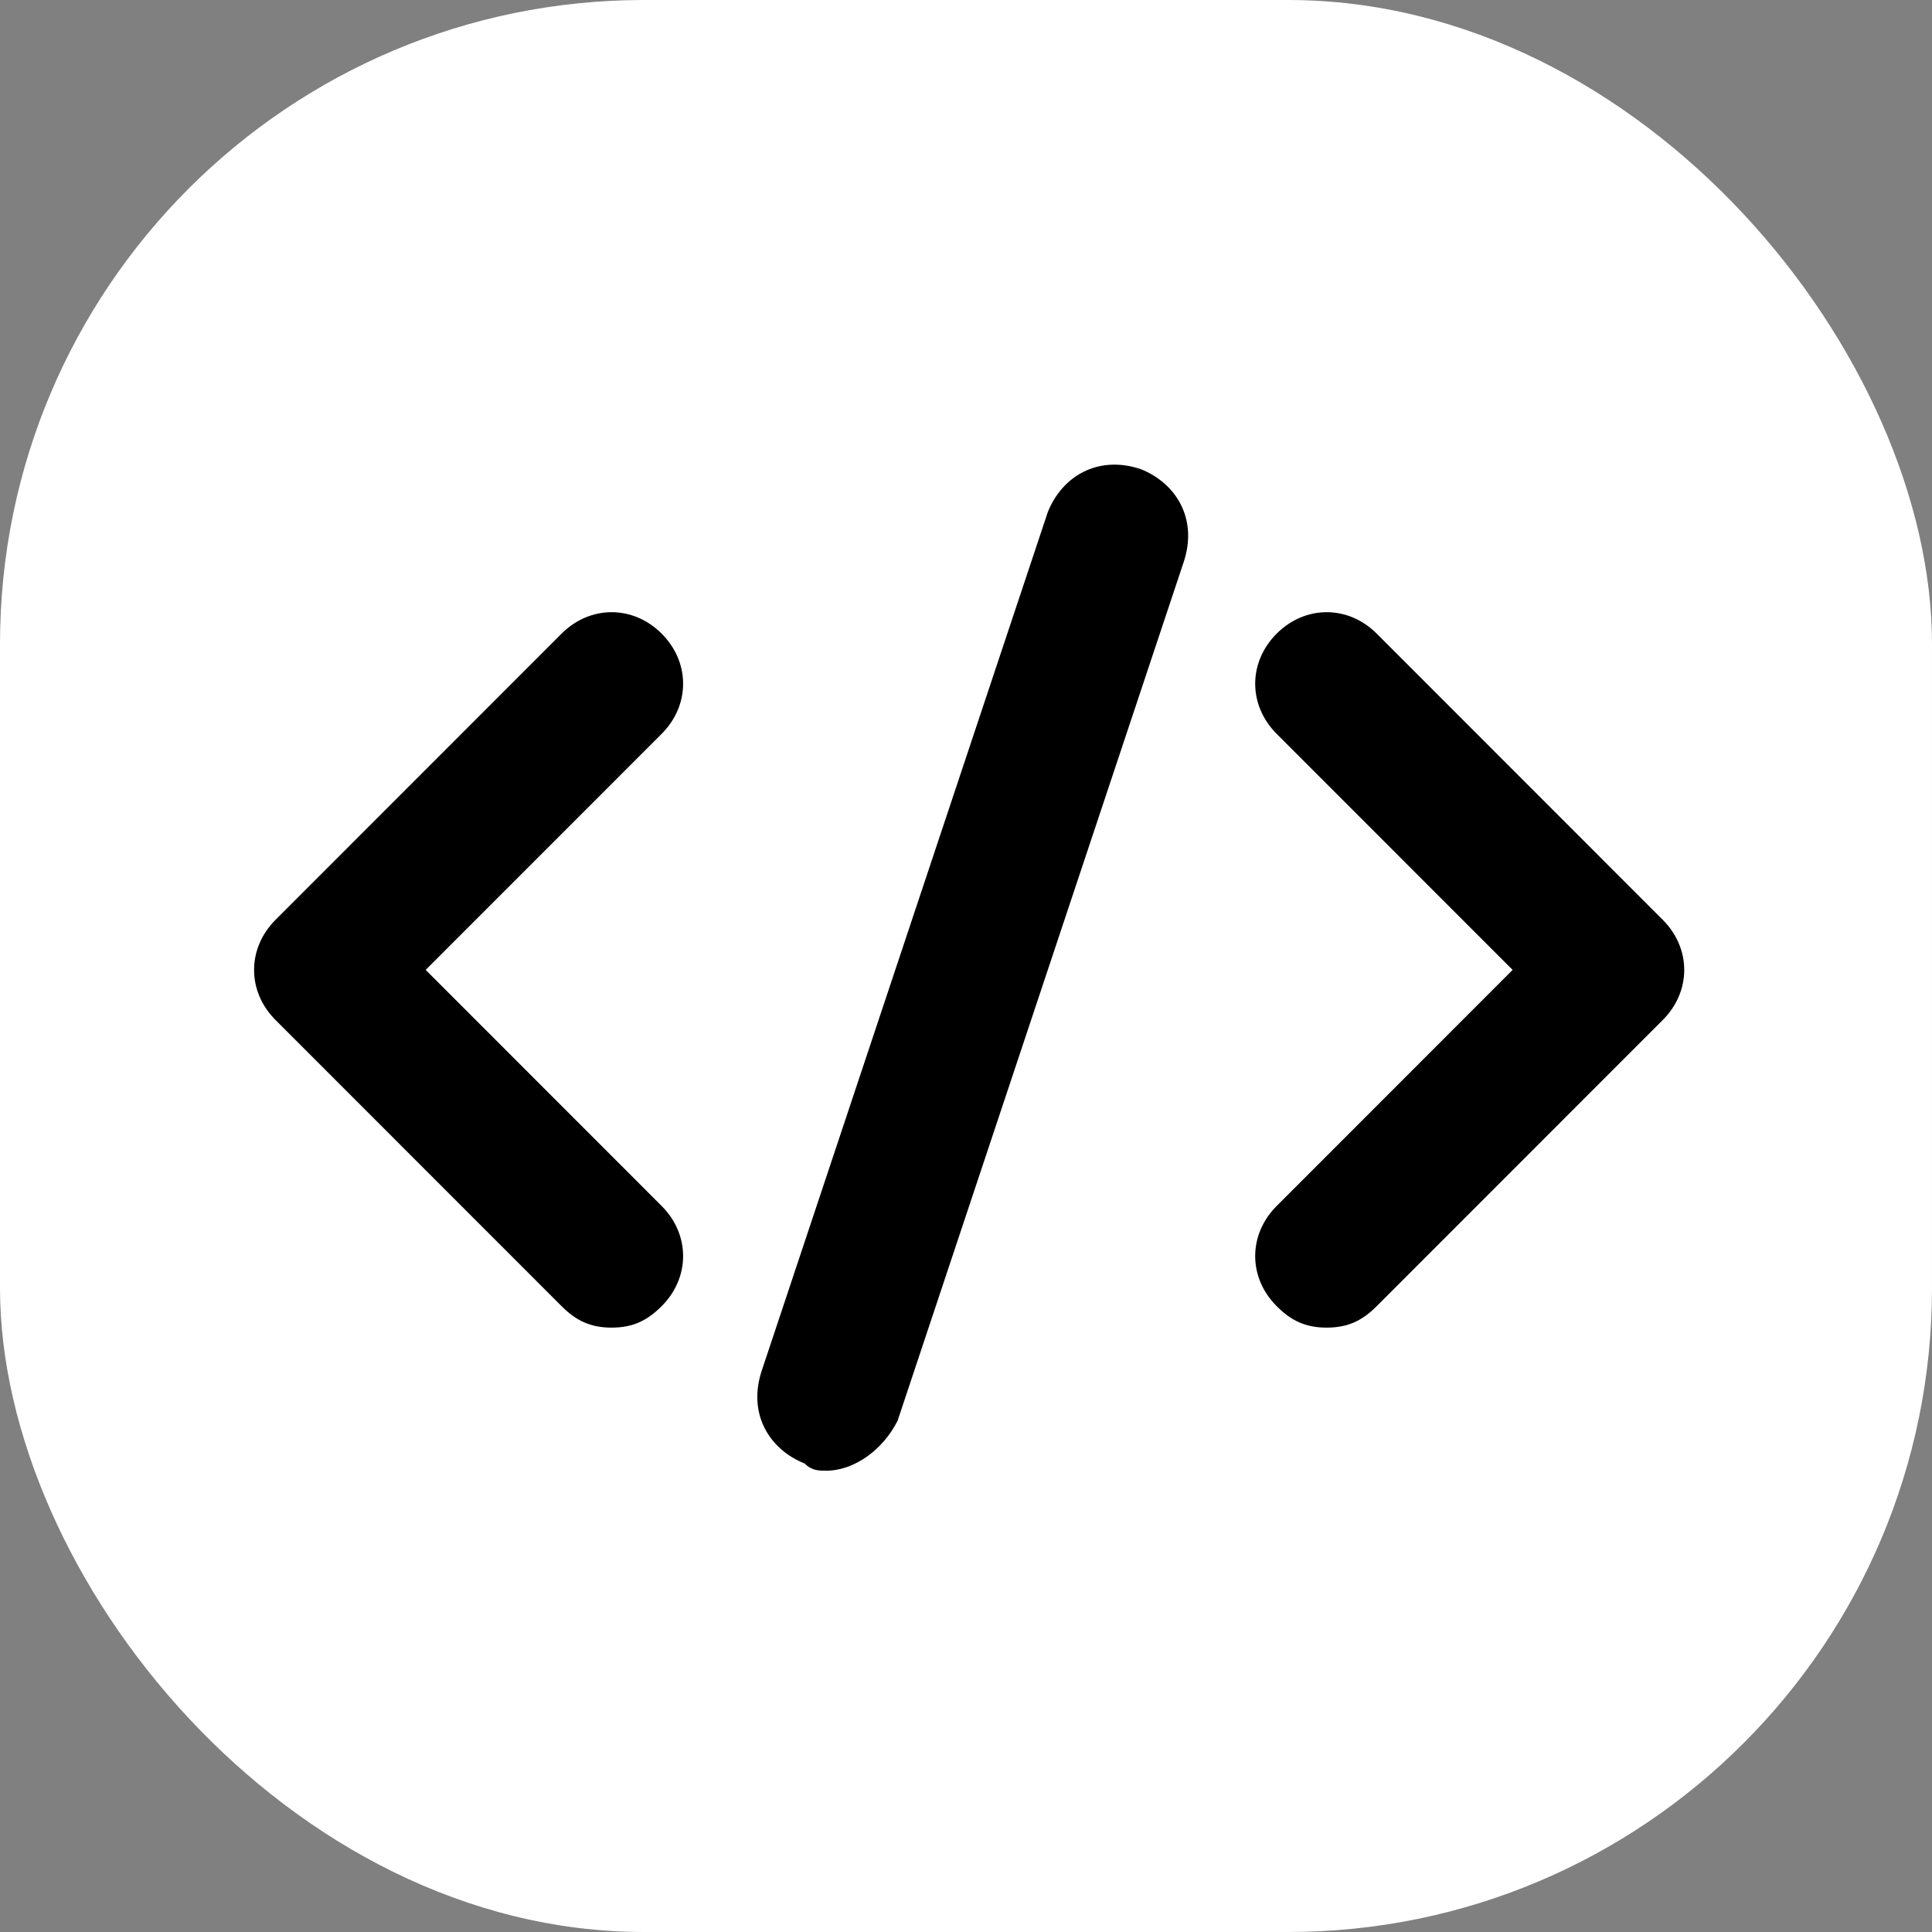
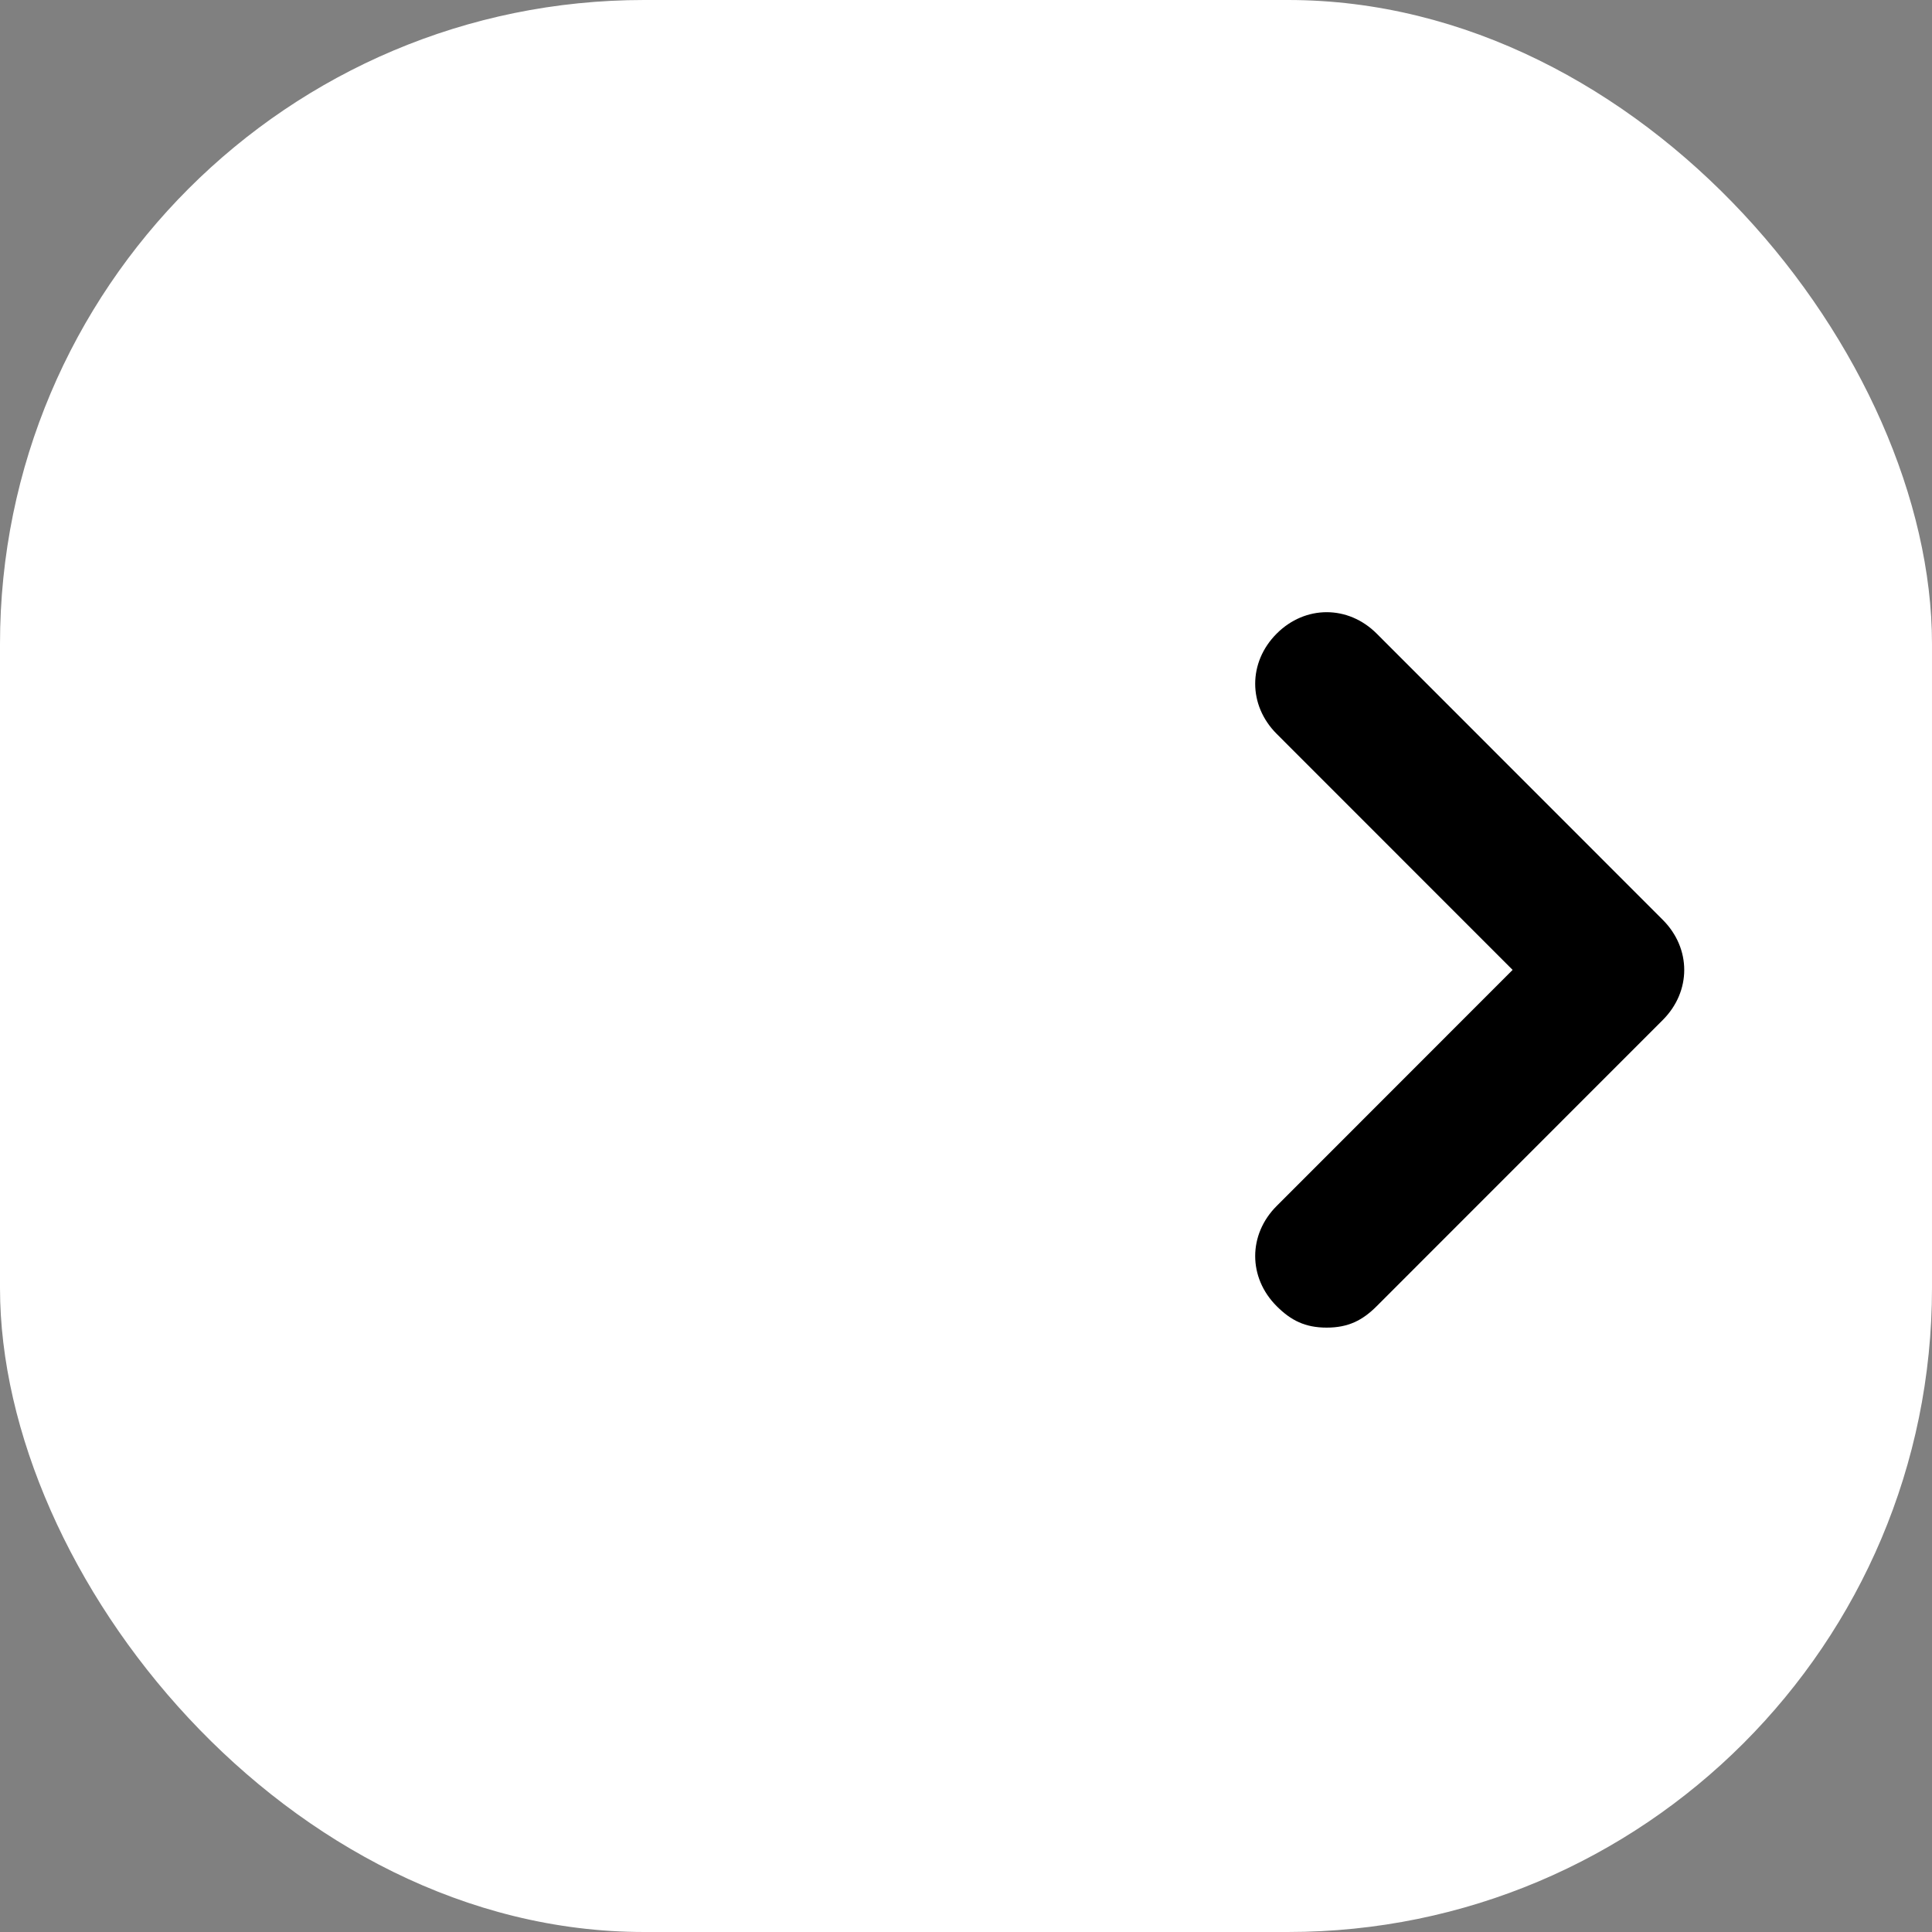
<svg xmlns="http://www.w3.org/2000/svg" width="300" zoomAndPan="magnify" viewBox="0 0 225 225" height="300" preserveAspectRatio="xMidYMid" version="1.0" id="svg66">
  <rect x="0" y="0" width="225" height="225" fill="#808080" stroke="none" />
  <defs id="defs17">
    <clipPath id="ede473e468">
-       <path d="m 1075,523 h 51 v 117.176 h -51 z m 0,0" clip-rule="nonzero" id="path14" />
+       <path d="m 1075,523 h 51 v 117.176 h -51 z " clip-rule="nonzero" id="path14" />
    </clipPath>
  </defs>
  <g id="g101" transform="translate(-988.029,-469.888)">
    <rect style="fill:#ffffff;fill-opacity:1;stroke-width:0.751" id="rect94" width="225" height="225" x="988.029" y="469.888" ry="75" rx="75" />
    <g id="g72" transform="matrix(1.007,0,0,1.007,-6.781,-3.492)">
-       <path fill="#000000" d="m 1058.629,623.629 c -2.481,0 -4.137,-0.828 -5.789,-2.484 l -33.082,-33.094 c -3.305,-3.309 -3.305,-8.273 0,-11.582 l 33.082,-33.098 c 3.309,-3.309 8.27,-3.309 11.578,0 3.305,3.312 3.305,8.273 0,11.586 l -27.293,27.301 27.293,27.305 c 3.305,3.309 3.305,8.273 0,11.582 -1.656,1.656 -3.309,2.484 -5.789,2.484 z m 0,0" fill-opacity="1" fill-rule="nonzero" id="path52" />
      <path fill="#000000" d="m 1141.324,623.629 c -2.48,0 -4.133,-0.828 -5.785,-2.484 -3.309,-3.309 -3.309,-8.273 0,-11.582 l 27.289,-27.305 -27.289,-27.301 c -3.309,-3.312 -3.309,-8.273 0,-11.586 3.305,-3.309 8.27,-3.309 11.574,0 l 33.082,33.098 c 3.309,3.309 3.309,8.273 0,11.582 l -33.082,33.094 c -1.652,1.656 -3.305,2.484 -5.789,2.484 z m 0,0" fill-opacity="1" fill-rule="nonzero" id="path53" />
      <g clip-path="url(#ede473e468)" id="g54">
-         <path fill="#000000" d="m 1083.438,640.176 c -0.828,0 -1.656,0 -2.481,-0.828 -4.137,-1.656 -6.617,-5.793 -4.961,-10.758 l 33.078,-99.281 c 1.652,-4.137 5.789,-6.621 10.75,-4.965 4.137,1.652 6.617,5.793 4.961,10.754 l -33.078,99.285 c -1.652,3.309 -4.961,5.793 -8.27,5.793 z m 0,0" fill-opacity="1" fill-rule="nonzero" id="path54" />
-       </g>
+         </g>
    </g>
  </g>
</svg>